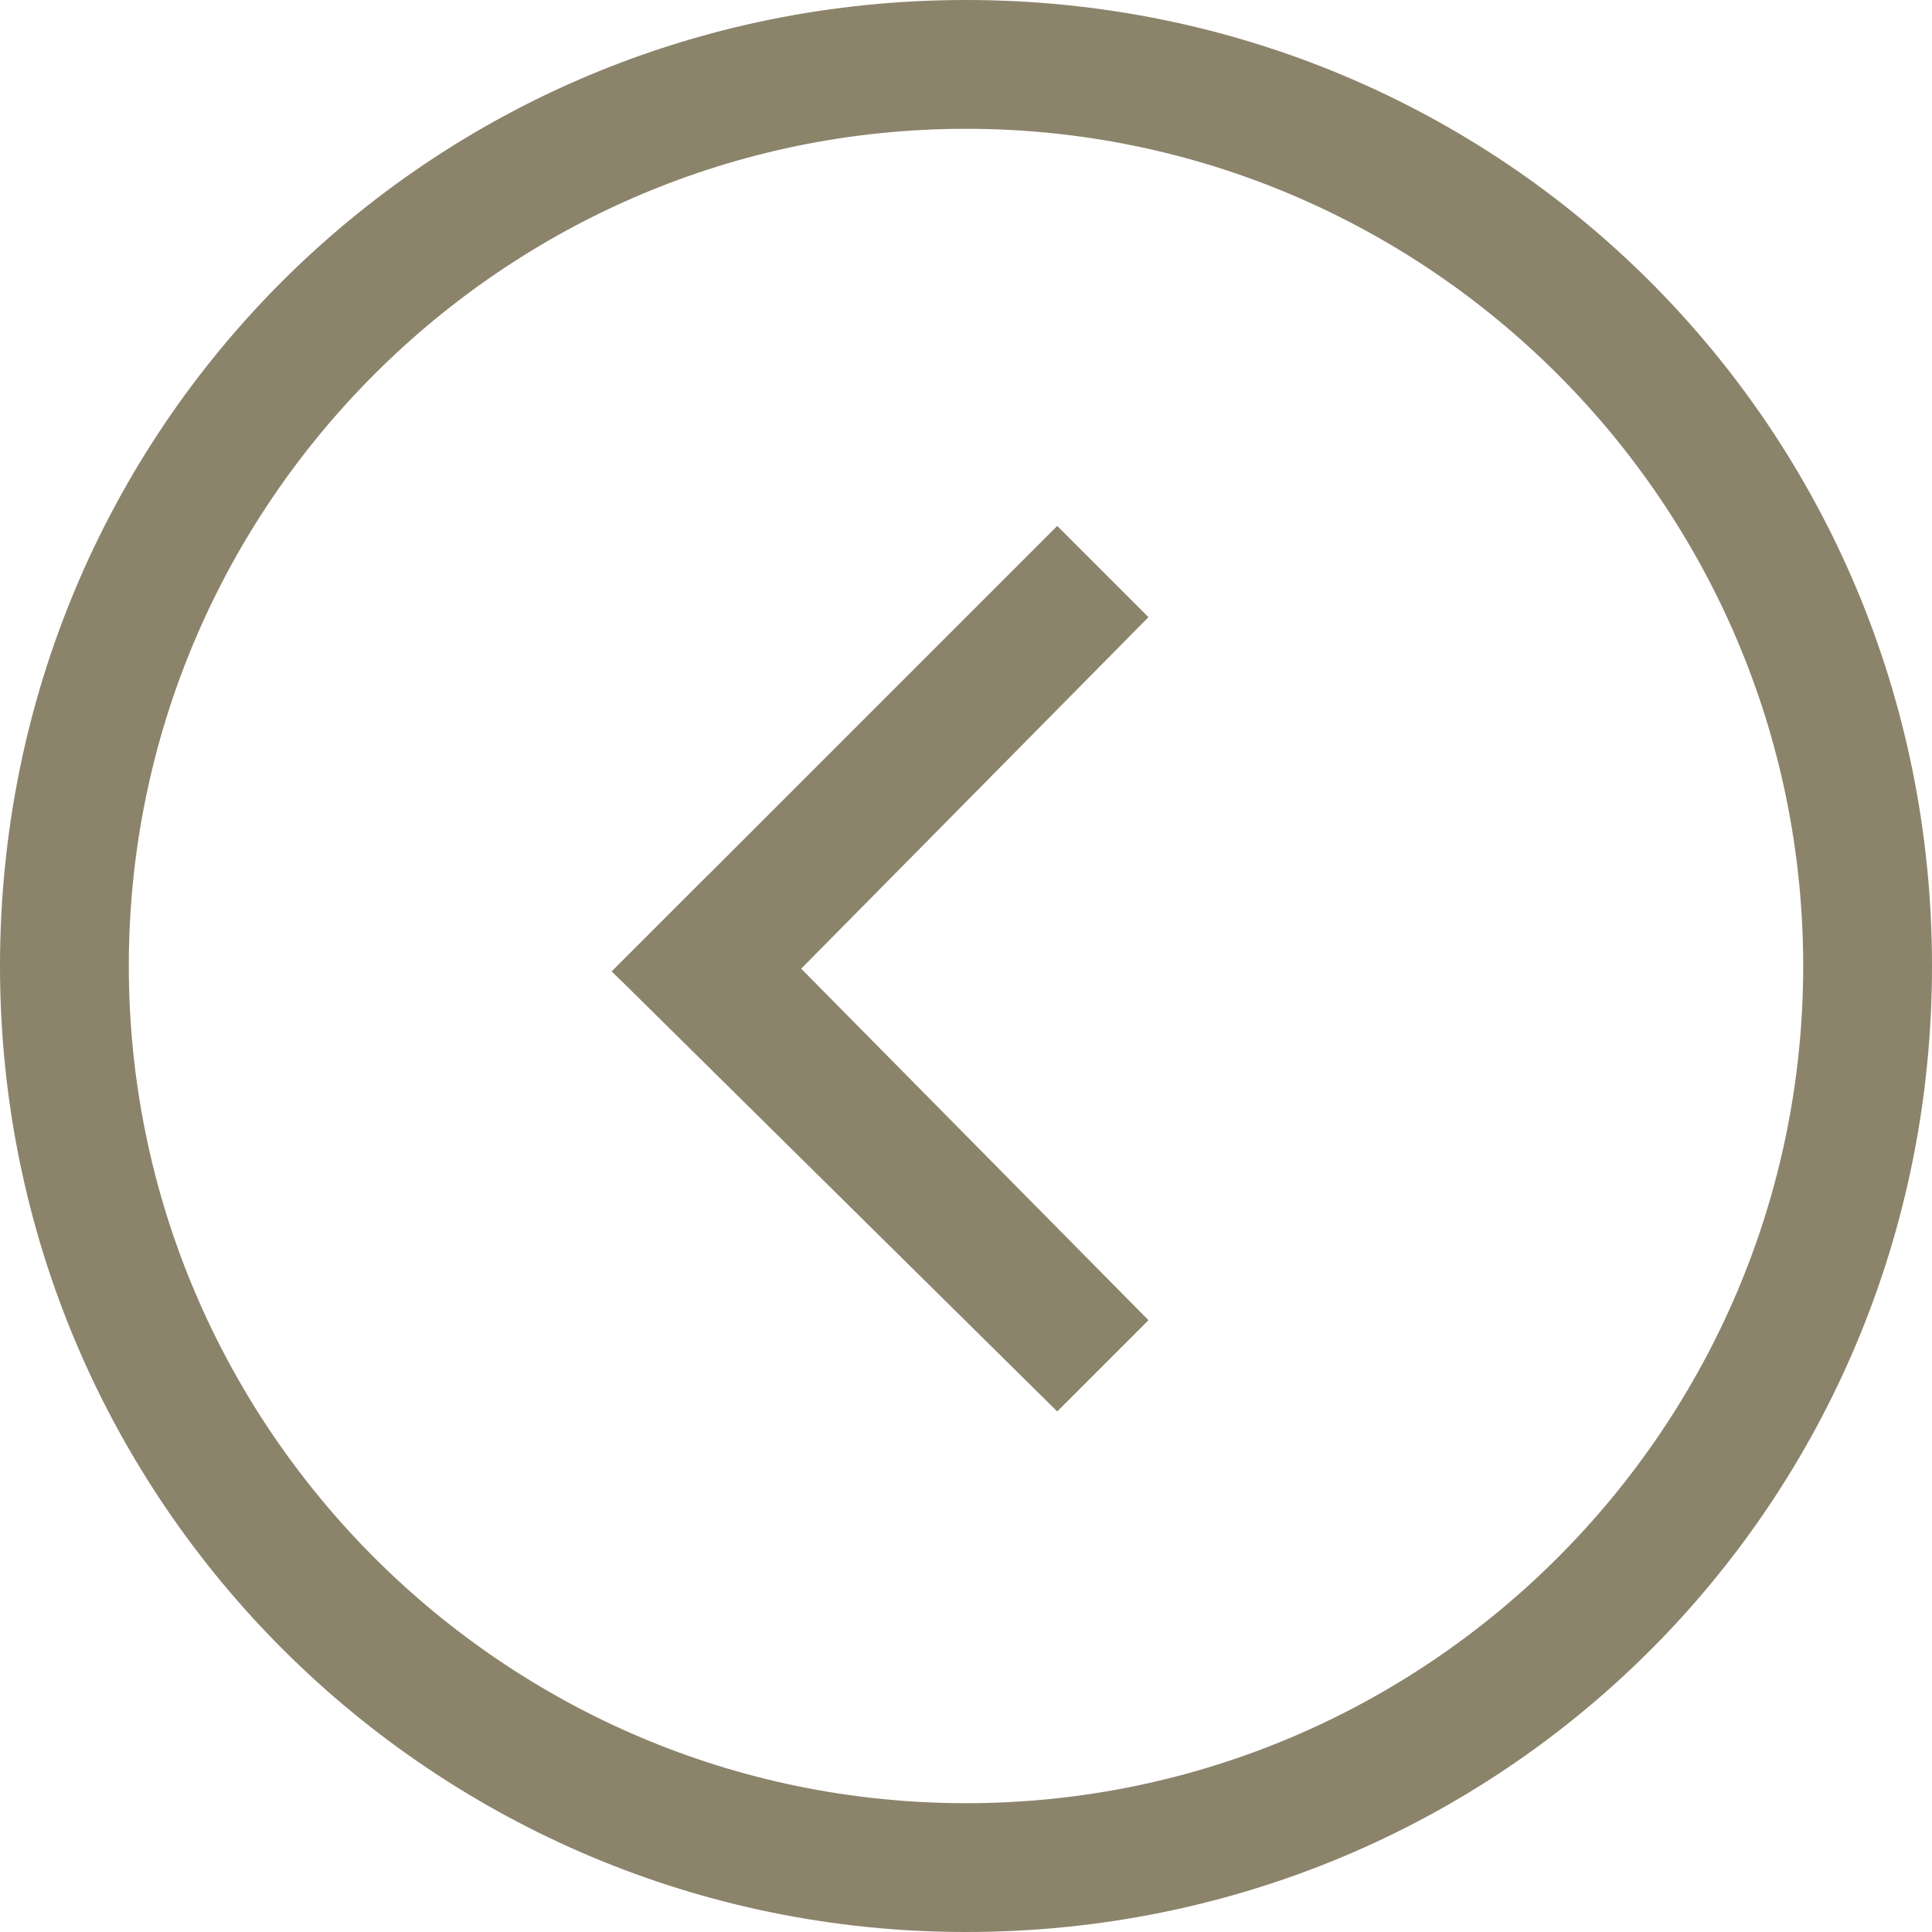
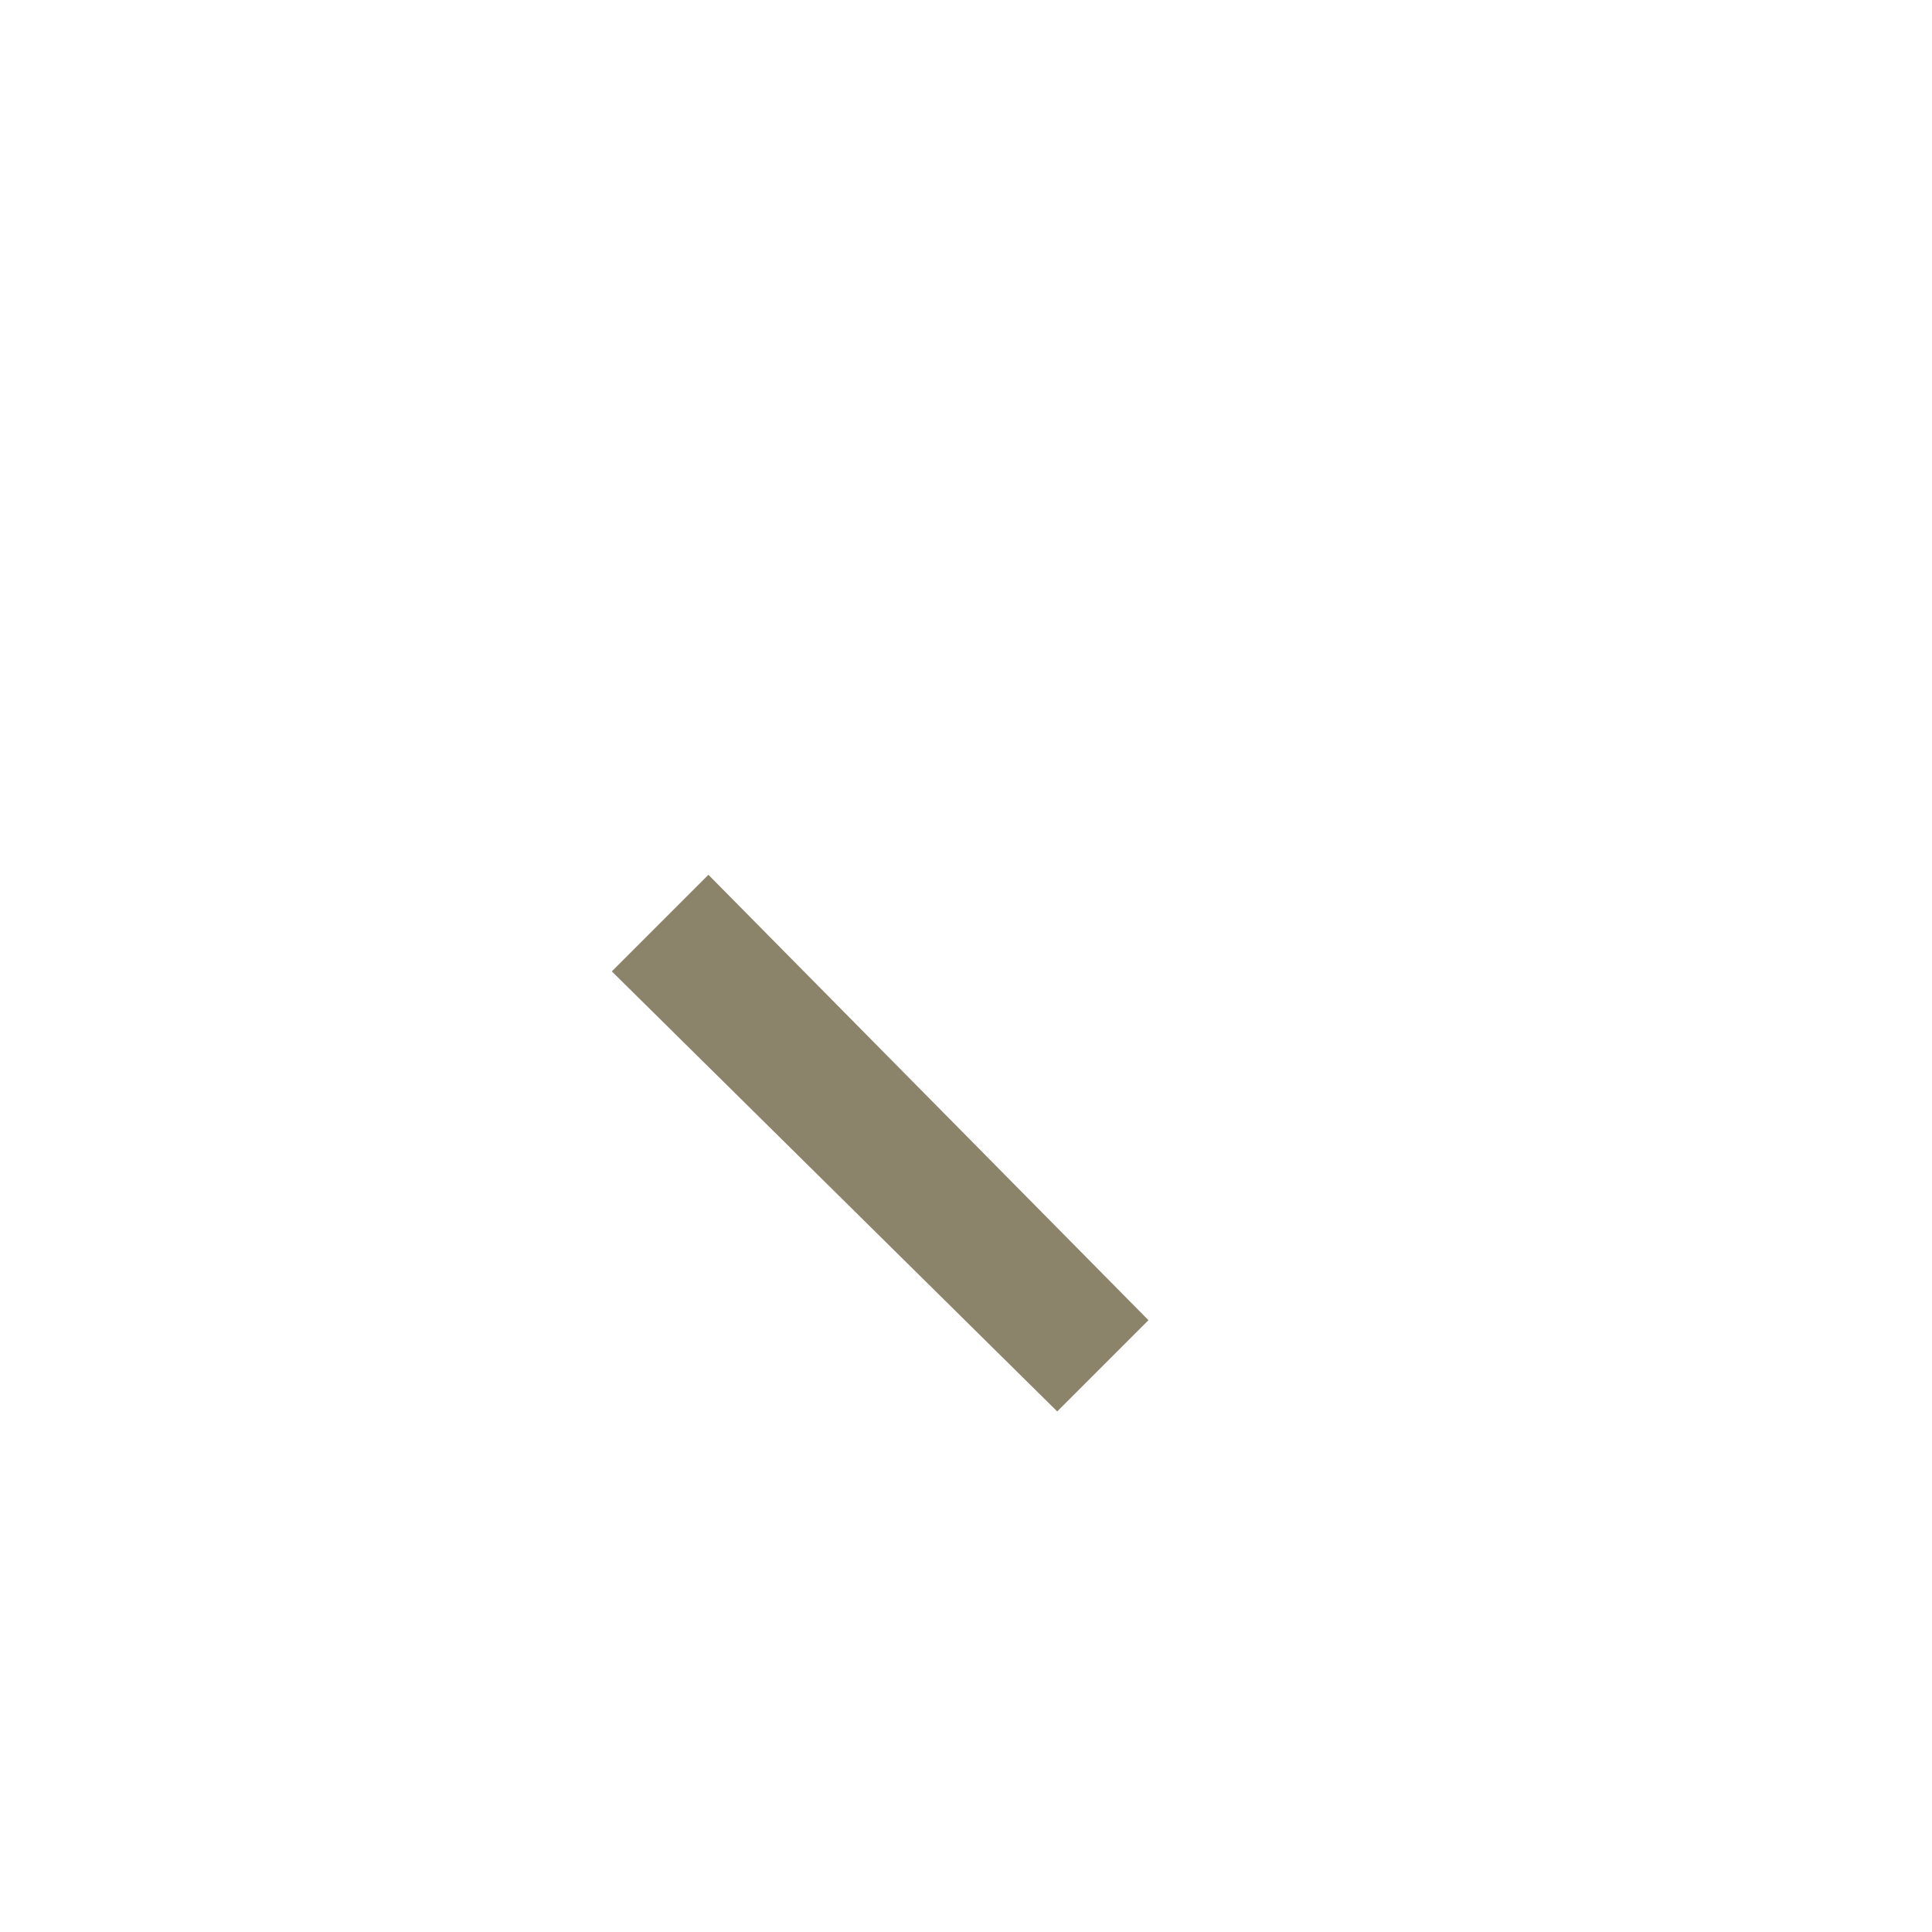
<svg xmlns="http://www.w3.org/2000/svg" viewBox="1982 2482 36 36" width="36" height="36">
  <path fill="none" stroke="none" fill-opacity="1" stroke-width="1" stroke-opacity="1" color="rgb(51, 51, 51)" font-size-adjust="none" class="st0" id="tSvge46c2d9432" title="Path 1" d="M 2018 2518 C 2006 2518 1994 2518 1982 2518 C 1982 2506 1982 2494 1982 2482 C 1994 2482 2006 2482 2018 2482C 2018 2494 2018 2506 2018 2518Z" />
-   <path fill="#8c836b" stroke="none" fill-opacity="1" stroke-width="1" stroke-opacity="1" color="rgb(51, 51, 51)" font-size-adjust="none" id="tSvgaa4bb93a9d" title="Path 2" d="M 2000 2518 C 2010 2518 2018 2510 2018 2500 C 2018 2490 2010 2482 2000 2482 C 1990 2482 1982 2490 1982 2500C 1982 2510 1990.1 2518 2000 2518Z M 2000 2484.4 C 2008.6 2484.4 2015.6 2491.4 2015.6 2500 C 2015.6 2508.6 2008.6 2515.6 2000 2515.6 C 1991.4 2515.6 1984.4 2508.6 1984.4 2500C 1984.4 2491.4 1991.4 2484.4 2000 2484.4Z" />
  <path fill="#8c836b" stroke="none" fill-opacity="1" stroke-width="1" stroke-opacity="1" color="rgb(51, 51, 51)" font-size-adjust="none" id="tSvg5ed9ef42e3" title="Path 3" d="M 2003.4 2506.6 C 2000.667 2503.833 1997.933 2501.067 1995.2 2498.3 C 1994.6 2498.9 1994 2499.5 1993.4 2500.1 C 1996.167 2502.833 1998.933 2505.567 2001.7 2508.3" />
-   <path fill="#8c836b" stroke="none" fill-opacity="1" stroke-width="1" stroke-opacity="1" color="rgb(51, 51, 51)" font-size-adjust="none" id="tSvg378cca168b" title="Path 4" d="M 2001.7 2491.8 C 1998.933 2494.567 1996.167 2497.333 1993.4 2500.1 C 1994 2500.667 1994.6 2501.233 1995.2 2501.8 C 1997.933 2499.033 2000.667 2496.267 2003.4 2493.5" />
  <defs> </defs>
</svg>